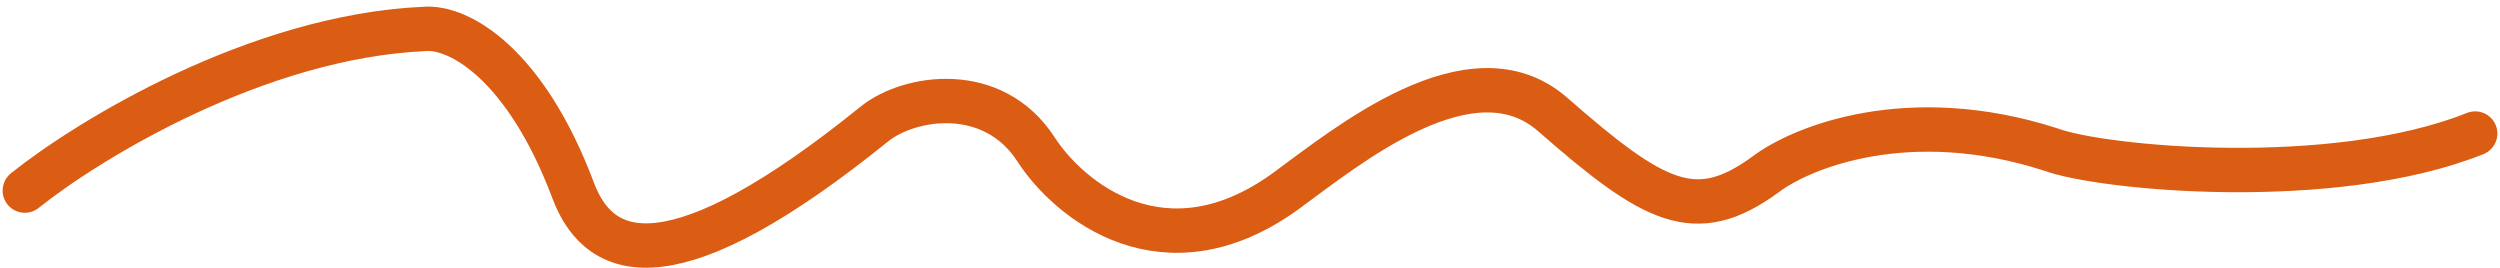
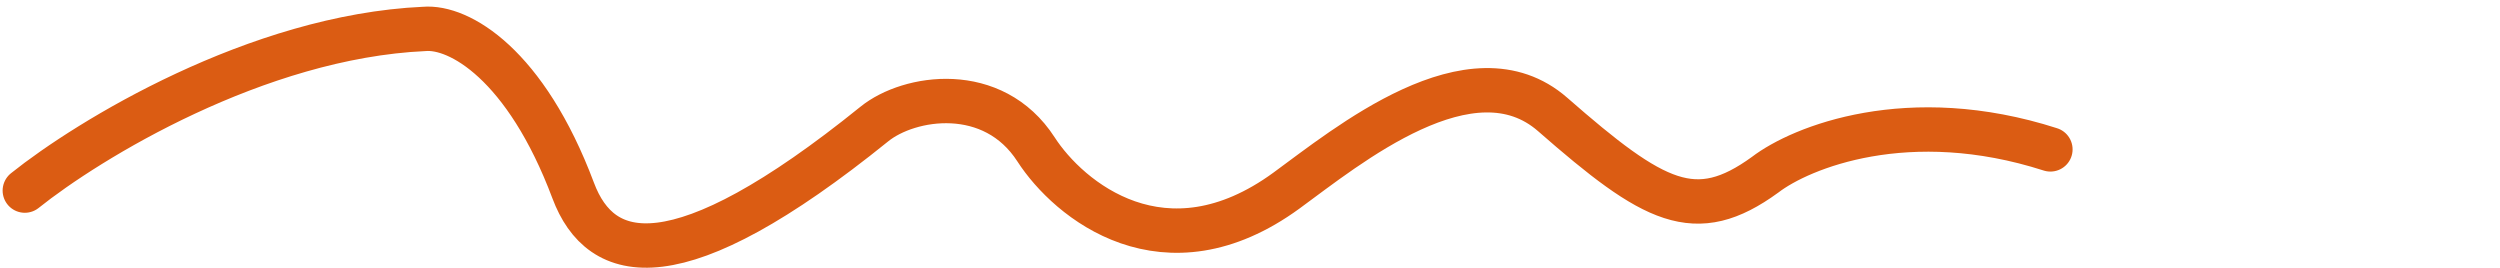
<svg xmlns="http://www.w3.org/2000/svg" width="224" height="24" viewBox="0 0 224 24" fill="none">
-   <path d="M2.223 17.077C7.903 12.533 23.014 3.274 38.01 2.592C41.134 2.33 47.099 5.734 51.359 17.077C53.821 23.632 60.619 25.427 78.342 11.113C81.466 8.589 88.975 7.42 92.828 13.385C95.762 17.929 104.359 25.03 115.266 17.077C120.662 13.142 131.853 3.898 139.124 10.26C148.213 18.213 151.905 20.201 158.154 15.657C161.373 13.195 170.992 9.295 183.716 13.385C188.261 15.089 208.995 17.077 221.776 11.965" stroke="#DB5C13" stroke-width="3.976" stroke-linecap="round" />
+   <path d="M2.223 17.077C7.903 12.533 23.014 3.274 38.01 2.592C41.134 2.33 47.099 5.734 51.359 17.077C53.821 23.632 60.619 25.427 78.342 11.113C81.466 8.589 88.975 7.42 92.828 13.385C95.762 17.929 104.359 25.03 115.266 17.077C120.662 13.142 131.853 3.898 139.124 10.26C148.213 18.213 151.905 20.201 158.154 15.657C161.373 13.195 170.992 9.295 183.716 13.385" stroke="#DB5C13" stroke-width="3.976" stroke-linecap="round" />
</svg>